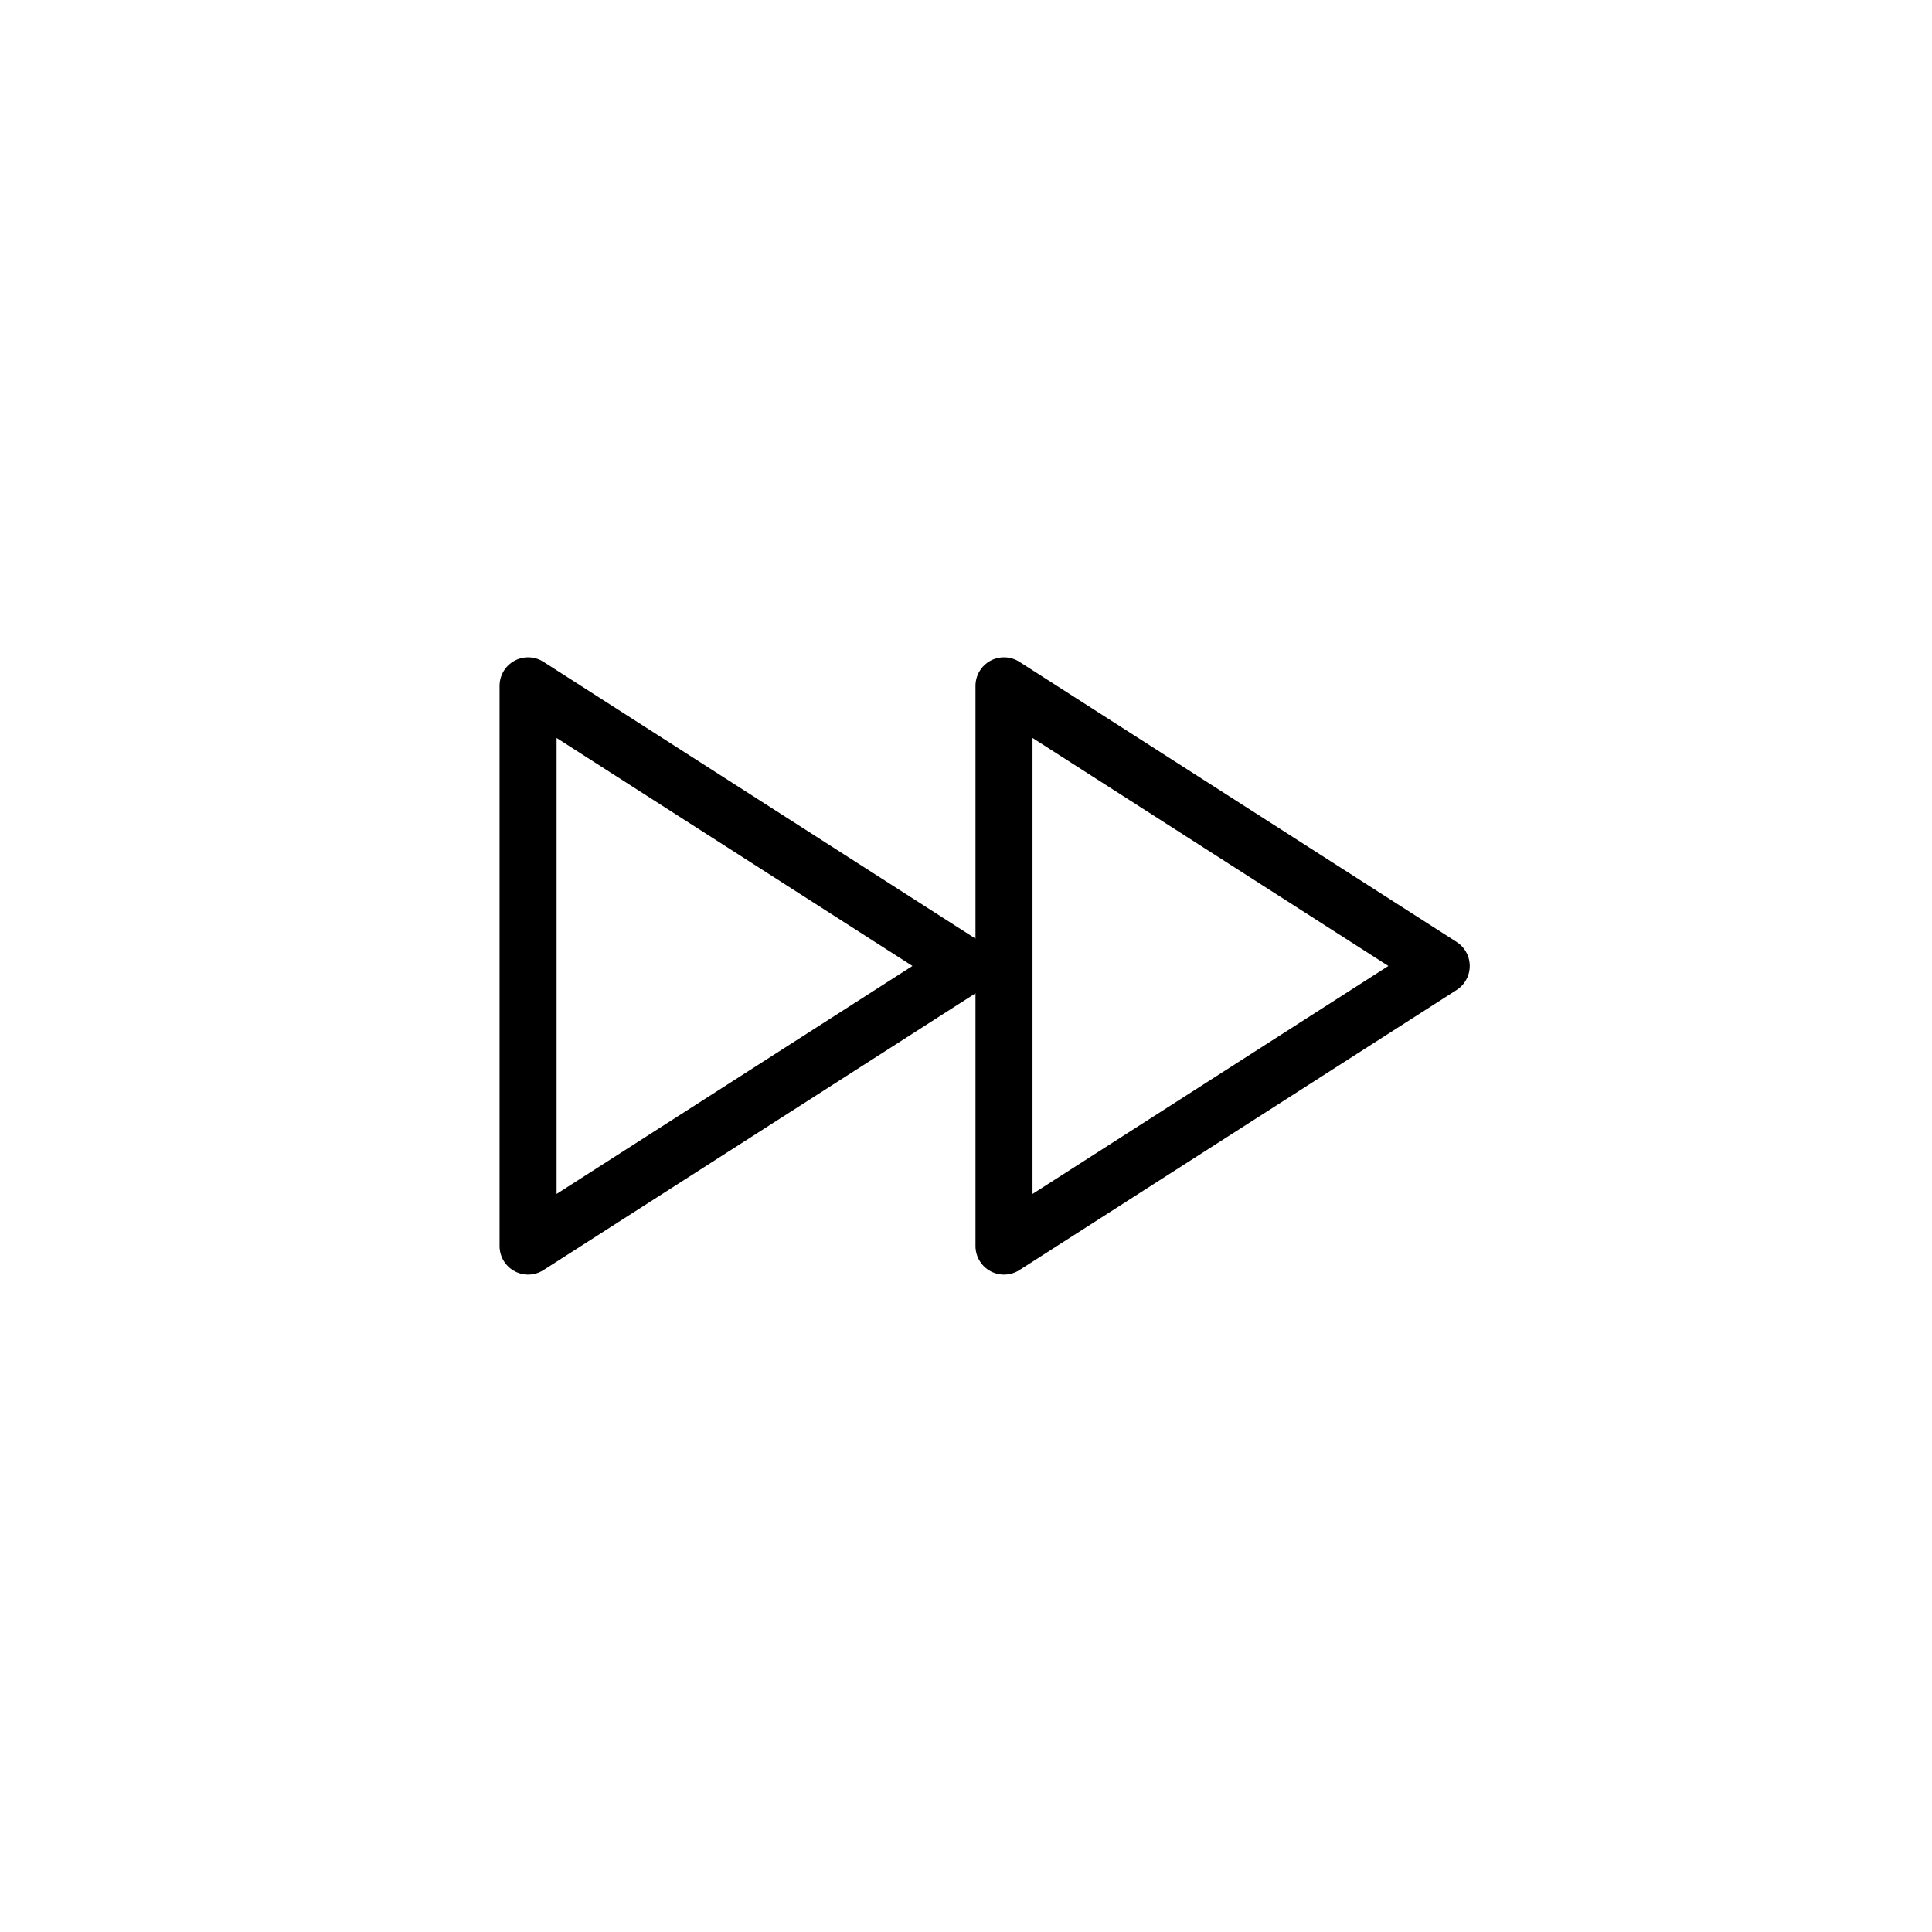
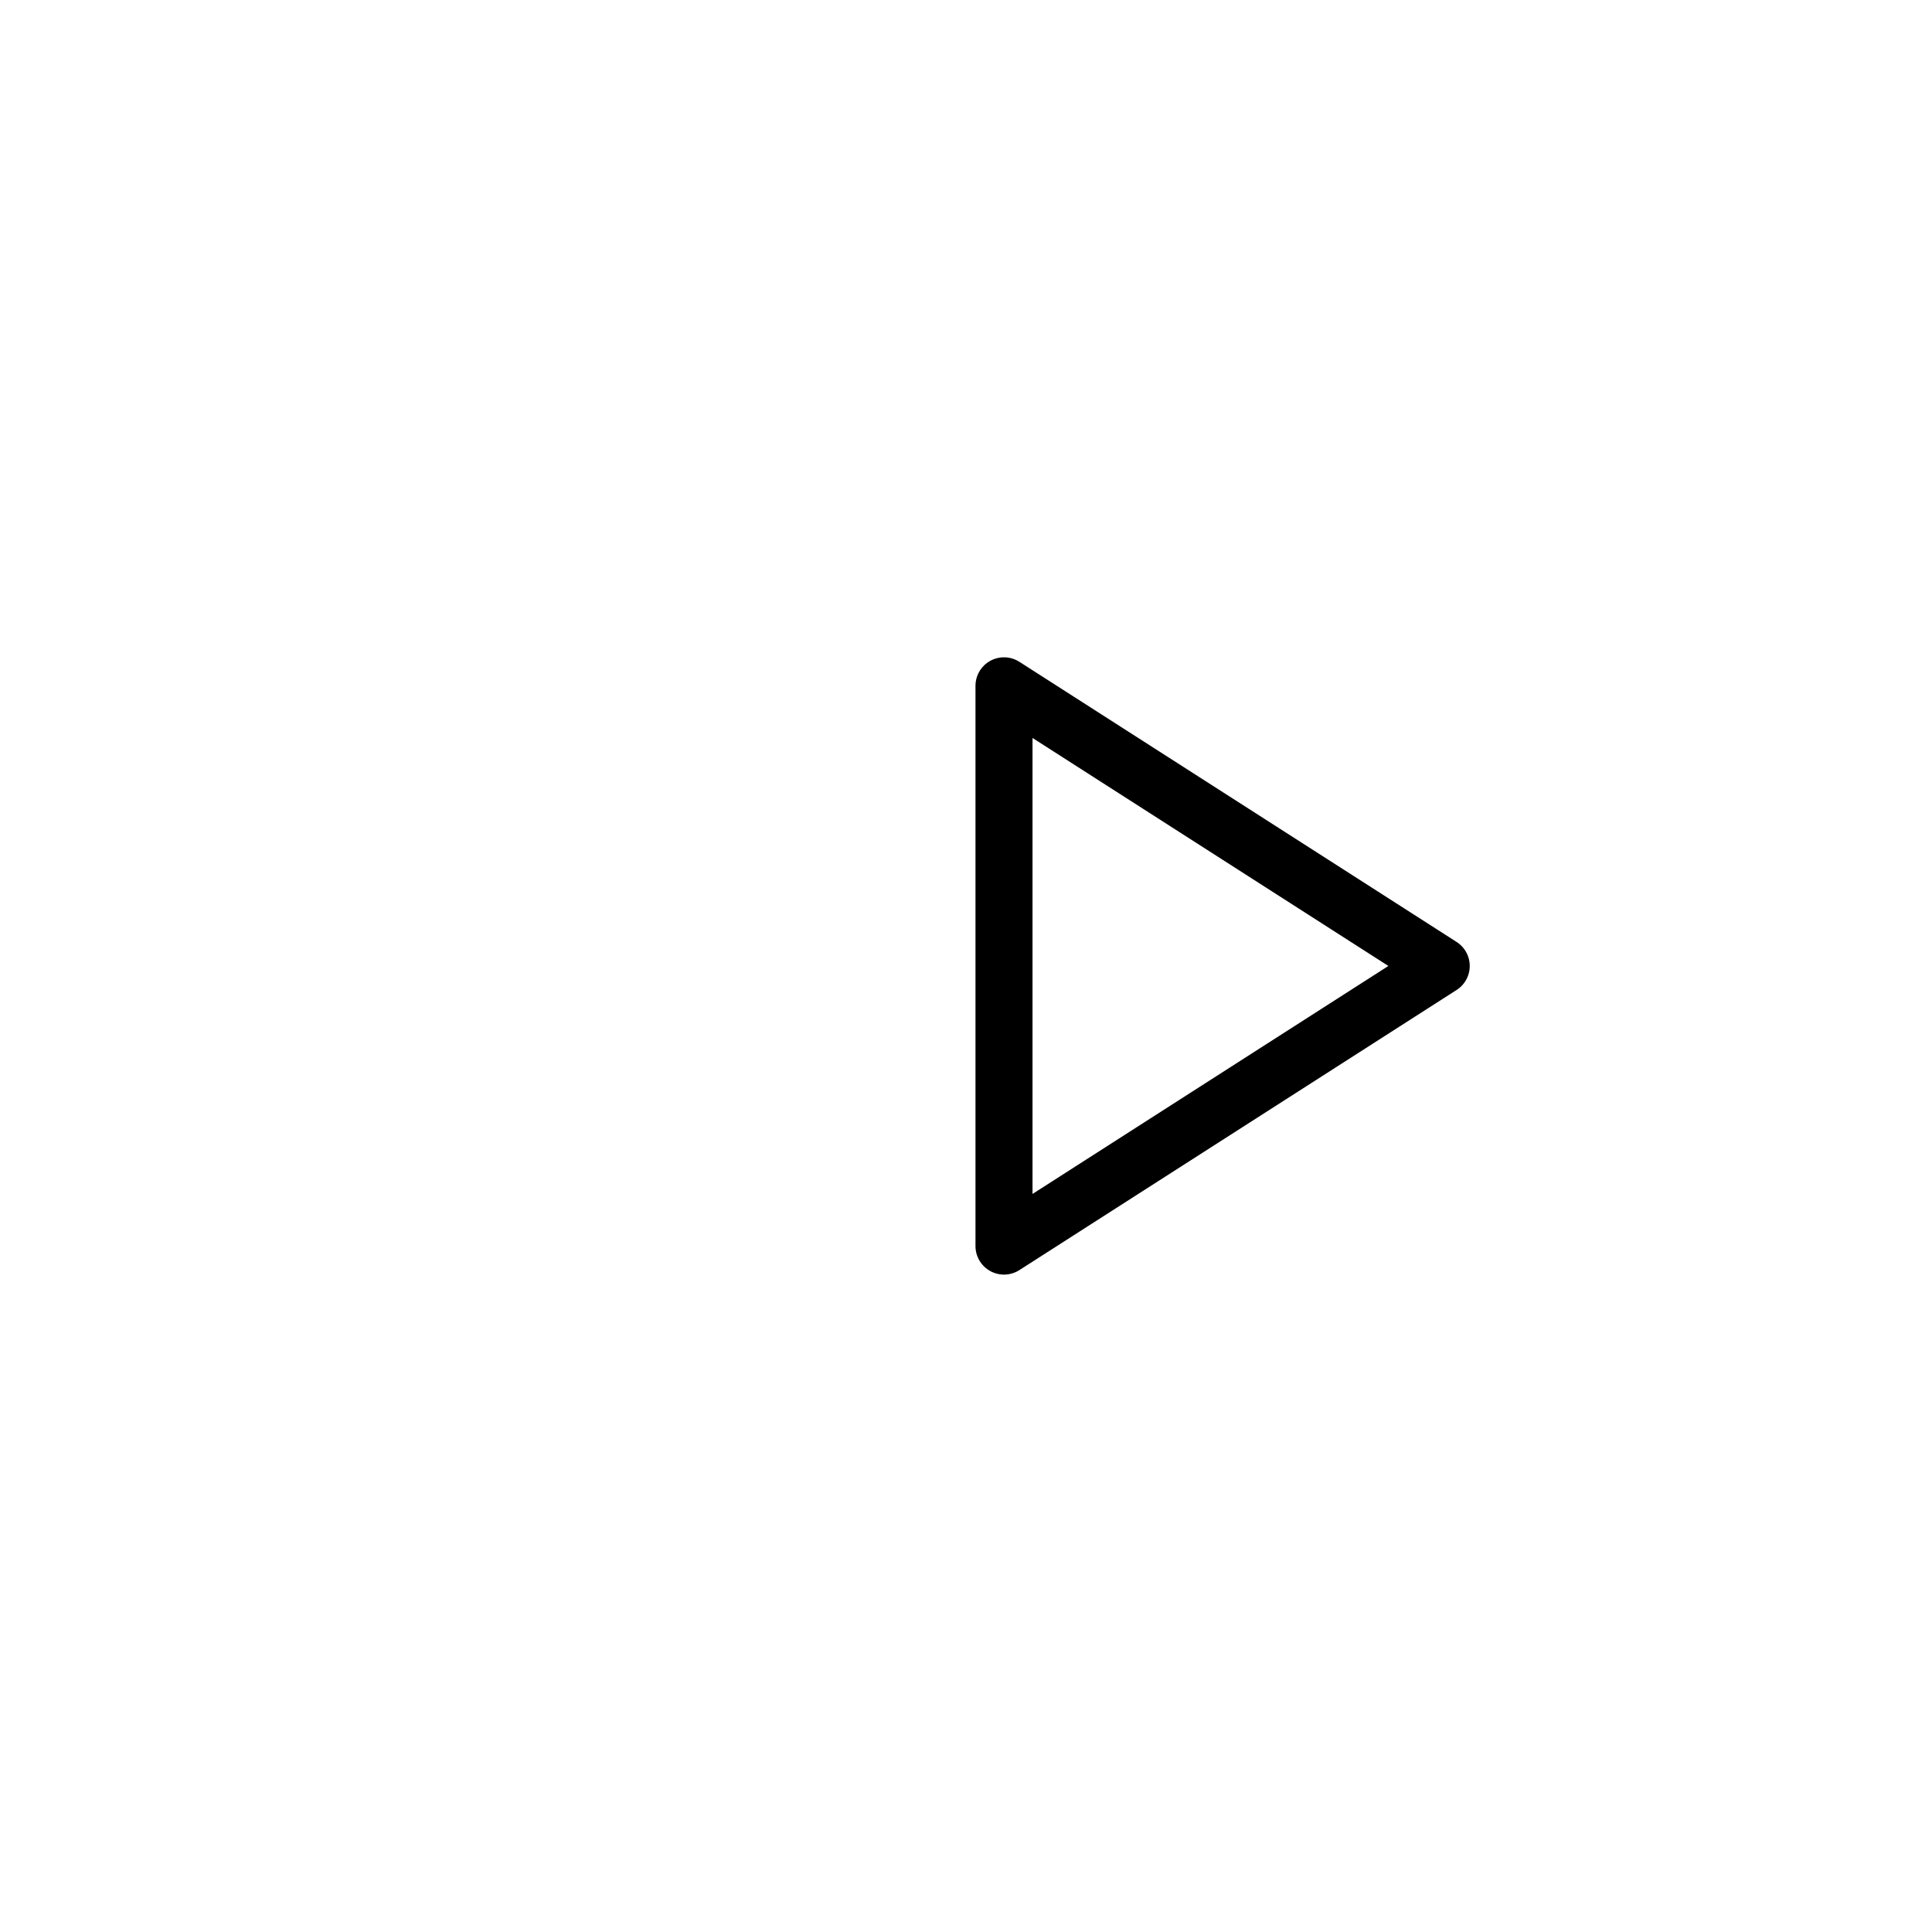
<svg xmlns="http://www.w3.org/2000/svg" width="800px" height="800px" version="1.1" viewBox="144 144 512 512">
  <g fill="none" stroke="#000000" stroke-linecap="round" stroke-linejoin="round" stroke-miterlimit="10" stroke-width="3">
-     <path transform="matrix(5.038 0 0 5.038 148.09 148.09)" d="m26.966 35.264 22.999 14.736-22.999 14.735z" />
    <path transform="matrix(5.038 0 0 5.038 148.09 148.09)" d="m52.001 35.264 22.999 14.736-22.999 14.735z" />
  </g>
</svg>